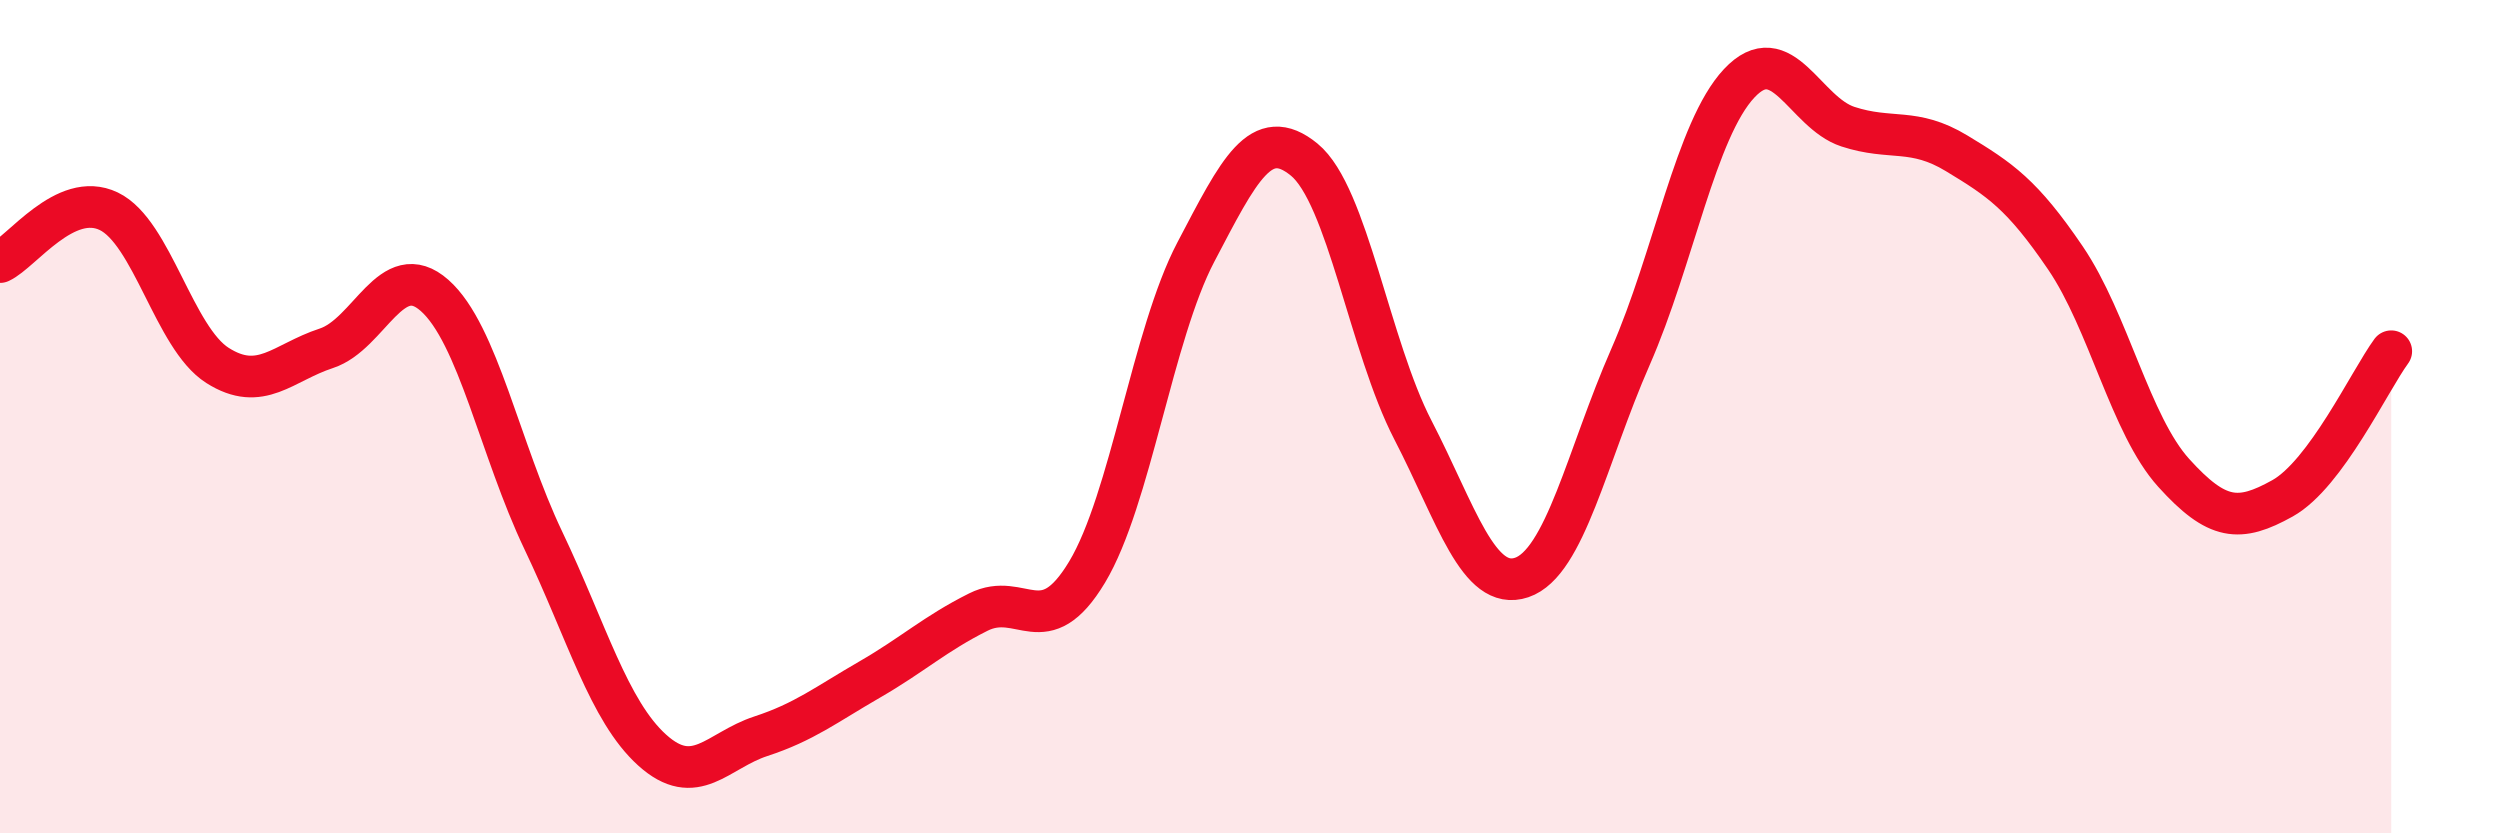
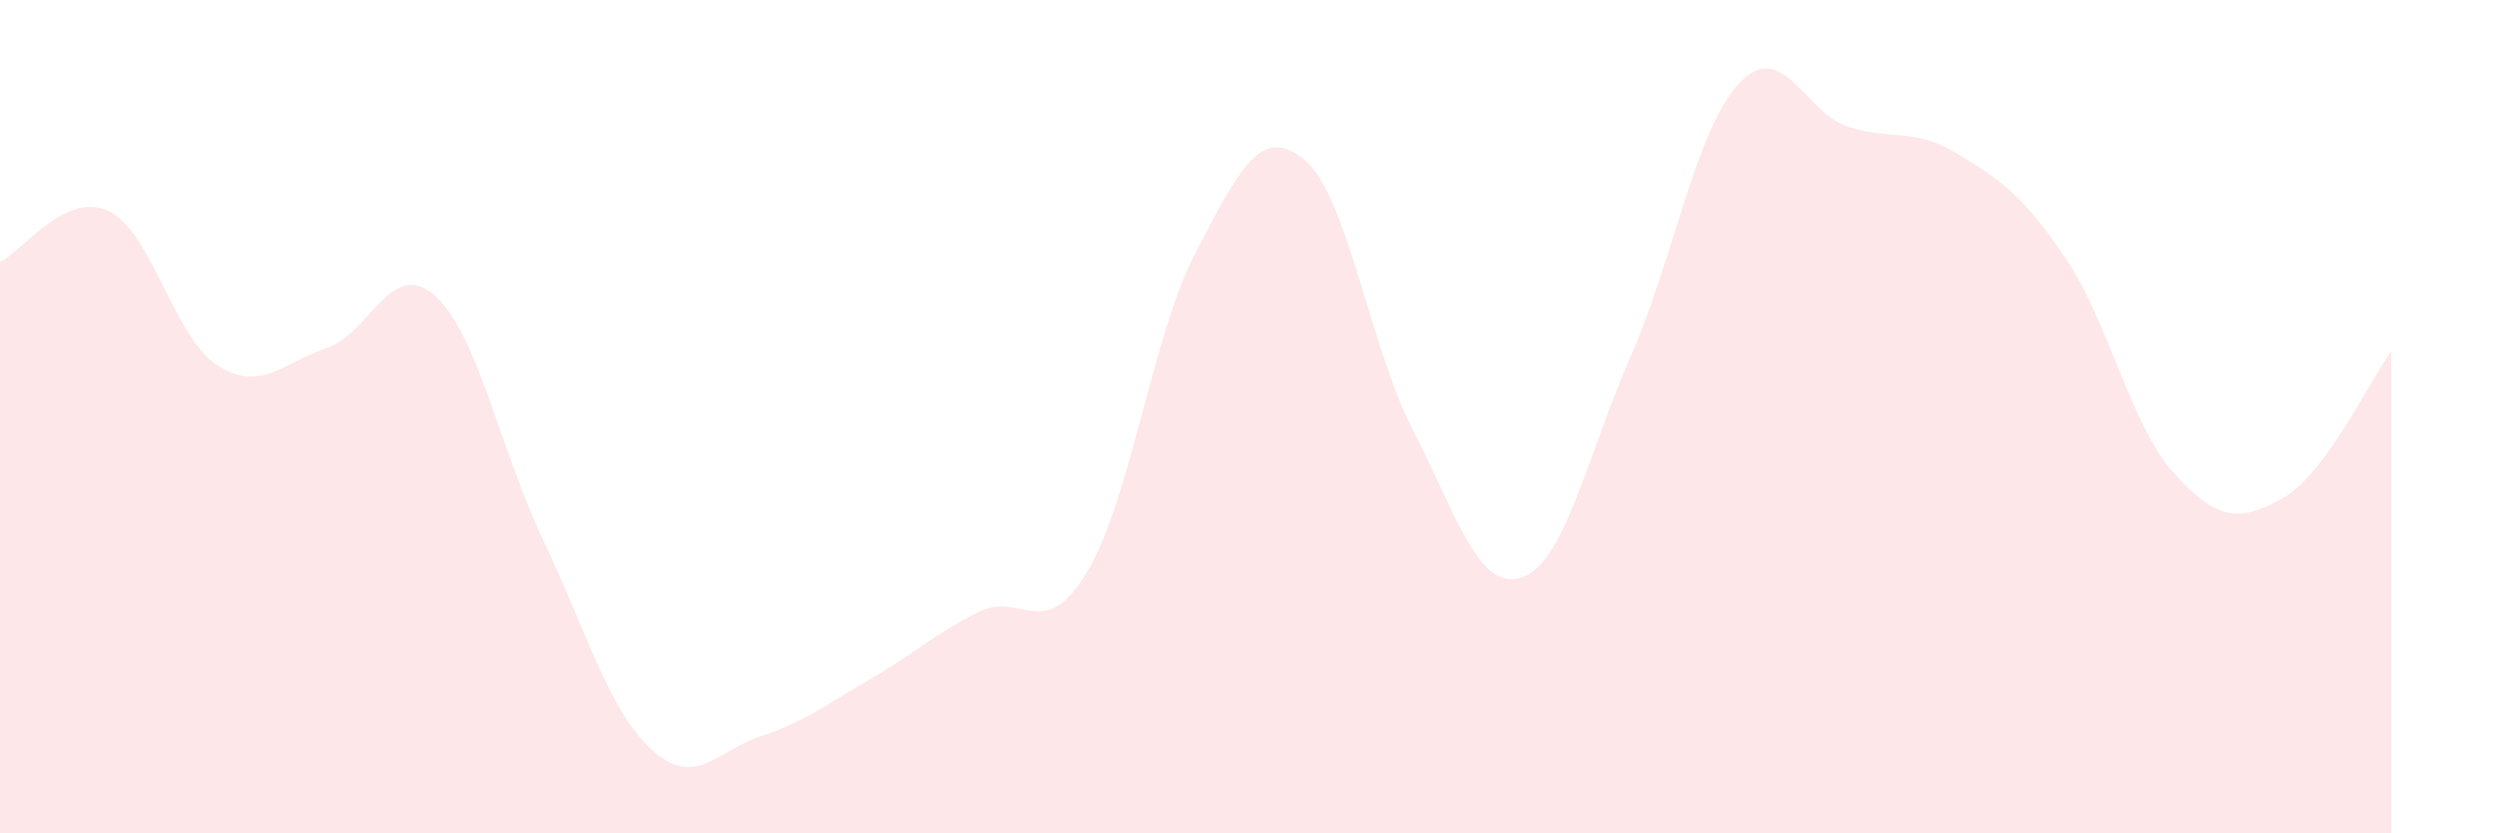
<svg xmlns="http://www.w3.org/2000/svg" width="60" height="20" viewBox="0 0 60 20">
  <path d="M 0,6.29 C 0.52,6.05 1.57,4.57 2.61,5.07 C 3.65,5.57 4.18,8.11 5.22,8.77 C 6.26,9.43 6.79,8.7 7.83,8.36 C 8.87,8.02 9.39,6.17 10.43,7.09 C 11.47,8.01 12,10.79 13.04,12.97 C 14.08,15.15 14.61,17.06 15.65,18 C 16.69,18.94 17.22,18.01 18.26,17.67 C 19.3,17.33 19.83,16.91 20.87,16.31 C 21.91,15.71 22.44,15.21 23.48,14.69 C 24.52,14.17 25.05,15.46 26.09,13.73 C 27.13,12 27.66,8.03 28.7,6.05 C 29.74,4.07 30.26,2.98 31.3,3.83 C 32.34,4.68 32.87,8.31 33.91,10.32 C 34.95,12.33 35.48,14.21 36.52,13.86 C 37.56,13.51 38.09,10.94 39.13,8.57 C 40.17,6.2 40.7,3.11 41.74,2 C 42.78,0.89 43.31,2.7 44.35,3.04 C 45.39,3.38 45.92,3.05 46.96,3.68 C 48,4.31 48.53,4.66 49.57,6.19 C 50.61,7.72 51.13,10.2 52.17,11.35 C 53.21,12.5 53.74,12.54 54.78,11.96 C 55.82,11.38 56.87,9.14 57.39,8.43L57.39 20L0 20Z" fill="#EB0A25" opacity="0.1" stroke-linecap="round" stroke-linejoin="round" />
-   <path d="M 0,6.29 C 0.52,6.05 1.57,4.57 2.61,5.07 C 3.65,5.57 4.18,8.11 5.22,8.77 C 6.26,9.43 6.79,8.7 7.83,8.36 C 8.87,8.02 9.39,6.17 10.43,7.09 C 11.47,8.01 12,10.79 13.04,12.97 C 14.08,15.15 14.61,17.06 15.65,18 C 16.69,18.94 17.22,18.01 18.26,17.67 C 19.3,17.33 19.83,16.91 20.87,16.31 C 21.91,15.71 22.44,15.21 23.48,14.69 C 24.52,14.17 25.05,15.46 26.09,13.73 C 27.13,12 27.66,8.03 28.7,6.05 C 29.74,4.07 30.26,2.98 31.3,3.83 C 32.34,4.68 32.87,8.31 33.91,10.32 C 34.95,12.33 35.48,14.21 36.52,13.86 C 37.56,13.51 38.09,10.94 39.13,8.57 C 40.17,6.2 40.7,3.11 41.74,2 C 42.78,0.89 43.31,2.7 44.35,3.04 C 45.39,3.38 45.92,3.05 46.96,3.68 C 48,4.31 48.53,4.66 49.57,6.19 C 50.61,7.72 51.13,10.2 52.17,11.35 C 53.21,12.5 53.74,12.54 54.78,11.96 C 55.82,11.38 56.87,9.14 57.39,8.43" stroke="#EB0A25" stroke-width="1" fill="none" stroke-linecap="round" stroke-linejoin="round" />
</svg>